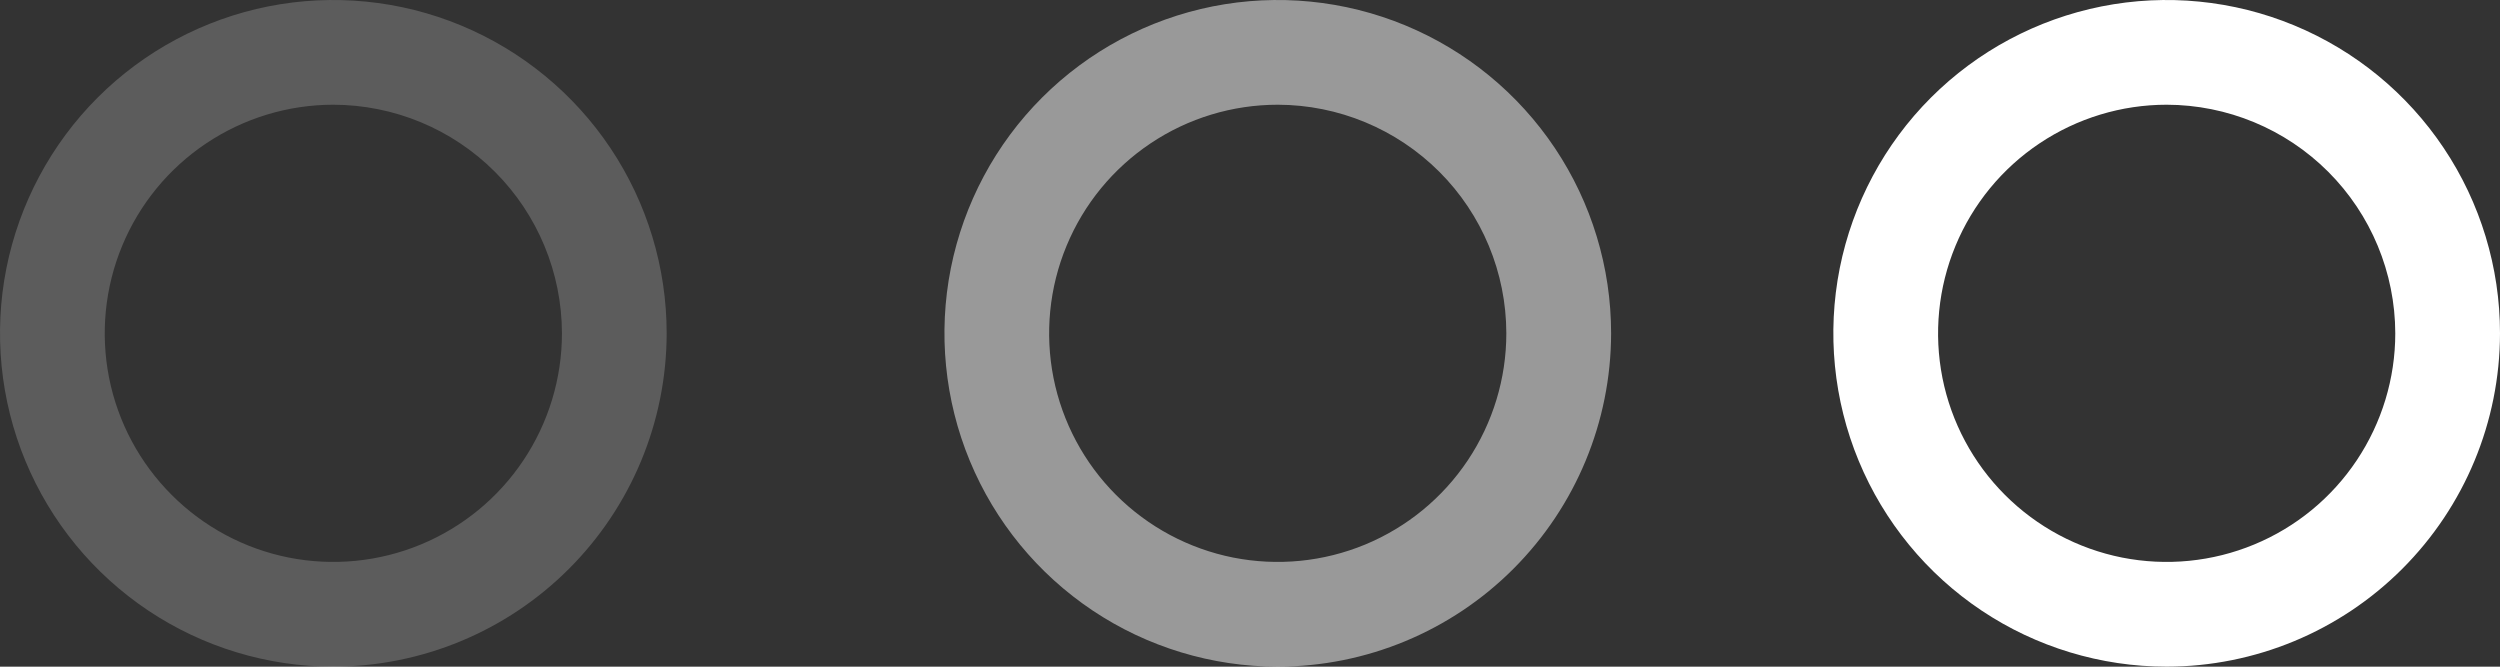
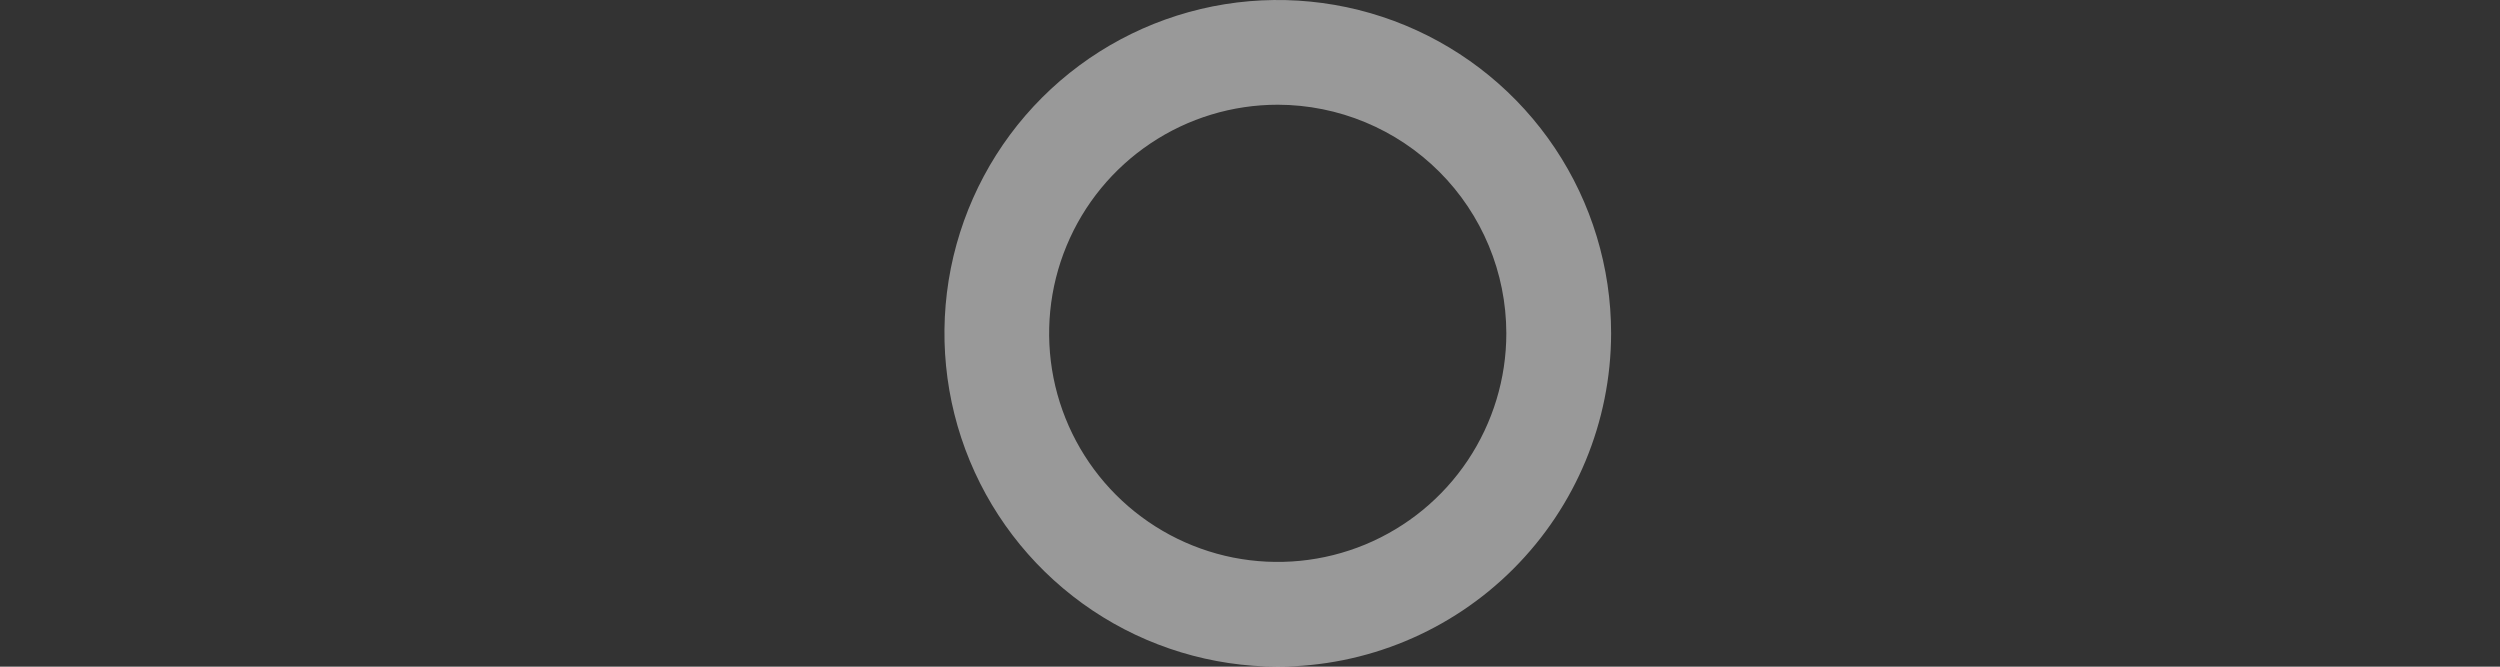
<svg xmlns="http://www.w3.org/2000/svg" width="45" height="12" viewBox="0 0 45 12" fill="none">
  <rect x="0" y="0" width="45" height="12" fill="#333333" stroke="none" />
-   <path d="M39 12C37.813 12 36.653 11.648 35.667 10.989C34.68 10.329 33.911 9.392 33.457 8.296C33.003 7.2 32.884 5.993 33.115 4.829C33.347 3.666 33.918 2.596 34.757 1.757C35.596 0.918 36.666 0.347 37.83 0.115C38.993 -0.116 40.2 0.003 41.296 0.457C42.392 0.911 43.33 1.68 43.989 2.667C44.648 3.653 45 4.813 45 6C44.998 7.591 44.365 9.115 43.24 10.24C42.115 11.365 40.591 11.998 39 12ZM39 1.885C38.186 1.885 37.391 2.127 36.714 2.579C36.037 3.031 35.51 3.674 35.199 4.425C34.887 5.177 34.806 6.005 34.964 6.803C35.123 7.601 35.515 8.334 36.09 8.909C36.666 9.485 37.399 9.877 38.197 10.036C38.995 10.194 39.823 10.113 40.575 9.801C41.327 9.49 41.969 8.963 42.421 8.286C42.873 7.609 43.115 6.814 43.115 6C43.113 4.909 42.679 3.863 41.908 3.092C41.137 2.321 40.091 1.887 39 1.885Z" fill="white" />
  <path opacity="0.5" d="M23 12C21.813 12 20.653 11.648 19.667 10.989C18.68 10.329 17.911 9.392 17.457 8.296C17.003 7.2 16.884 5.993 17.115 4.829C17.347 3.666 17.918 2.596 18.757 1.757C19.596 0.918 20.666 0.347 21.829 0.115C22.993 -0.116 24.2 0.003 25.296 0.457C26.392 0.911 27.329 1.68 27.989 2.667C28.648 3.653 29 4.813 29 6C28.998 7.591 28.365 9.115 27.24 10.24C26.116 11.365 24.591 11.998 23 12ZM23 1.885C22.186 1.885 21.39 2.126 20.714 2.578C20.037 3.03 19.509 3.673 19.198 4.425C18.886 5.177 18.805 6.004 18.963 6.802C19.122 7.6 19.514 8.334 20.089 8.909C20.665 9.485 21.398 9.877 22.196 10.036C22.994 10.194 23.821 10.113 24.573 9.802C25.325 9.49 25.968 8.963 26.42 8.286C26.872 7.609 27.114 6.814 27.114 6C27.113 4.909 26.679 3.863 25.908 3.092C25.136 2.321 24.091 1.887 23 1.885Z" fill="white" />
-   <path opacity="0.2" d="M6 12C4.813 12 3.653 11.648 2.667 10.989C1.68 10.329 0.911 9.392 0.457 8.296C0.003 7.2 -0.116 5.993 0.115 4.829C0.347 3.666 0.918 2.596 1.757 1.757C2.596 0.918 3.666 0.347 4.829 0.115C5.993 -0.116 7.2 0.003 8.296 0.457C9.392 0.911 10.329 1.68 10.989 2.667C11.648 3.653 12 4.813 12 6C11.998 7.591 11.365 9.115 10.24 10.24C9.115 11.365 7.591 11.998 6 12ZM6 1.885C5.186 1.885 4.391 2.127 3.714 2.579C3.037 3.031 2.51 3.674 2.199 4.425C1.887 5.177 1.806 6.005 1.964 6.803C2.123 7.601 2.515 8.334 3.091 8.909C3.666 9.485 4.399 9.877 5.197 10.036C5.995 10.194 6.823 10.113 7.575 9.801C8.326 9.49 8.969 8.963 9.421 8.286C9.873 7.609 10.115 6.814 10.115 6C10.113 4.909 9.679 3.863 8.908 3.092C8.137 2.321 7.091 1.887 6 1.885Z" fill="white" />
</svg>